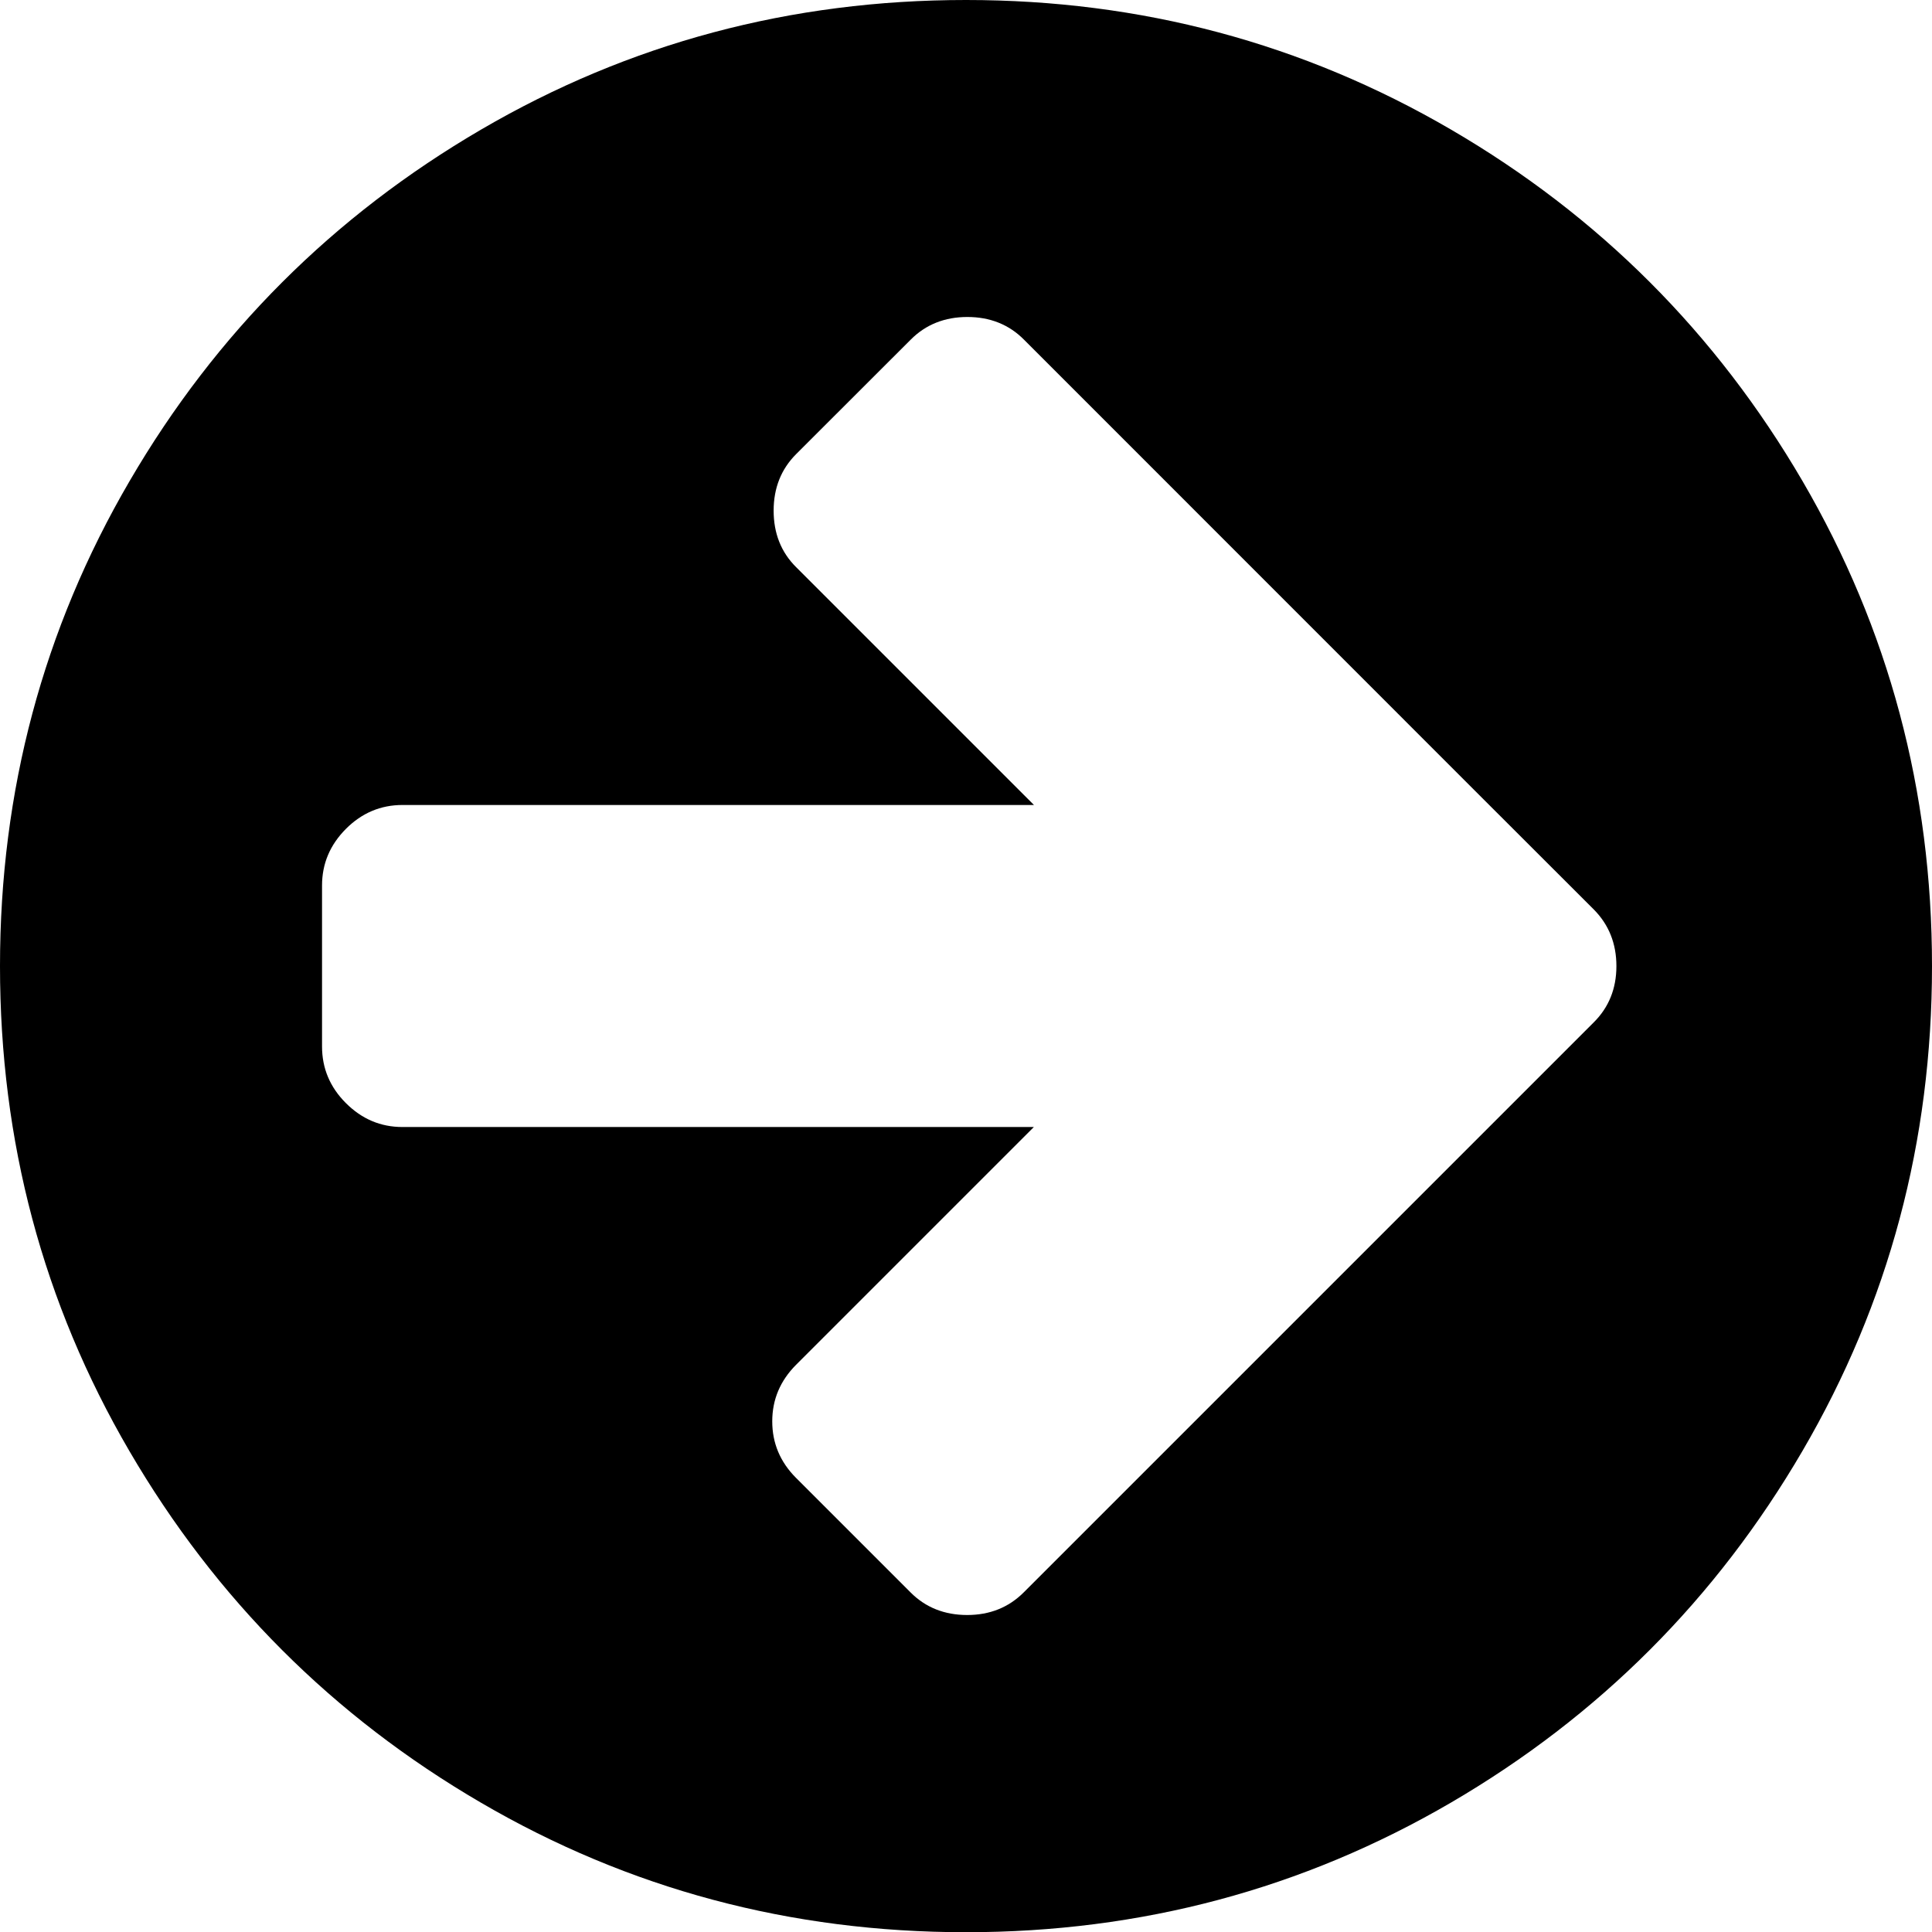
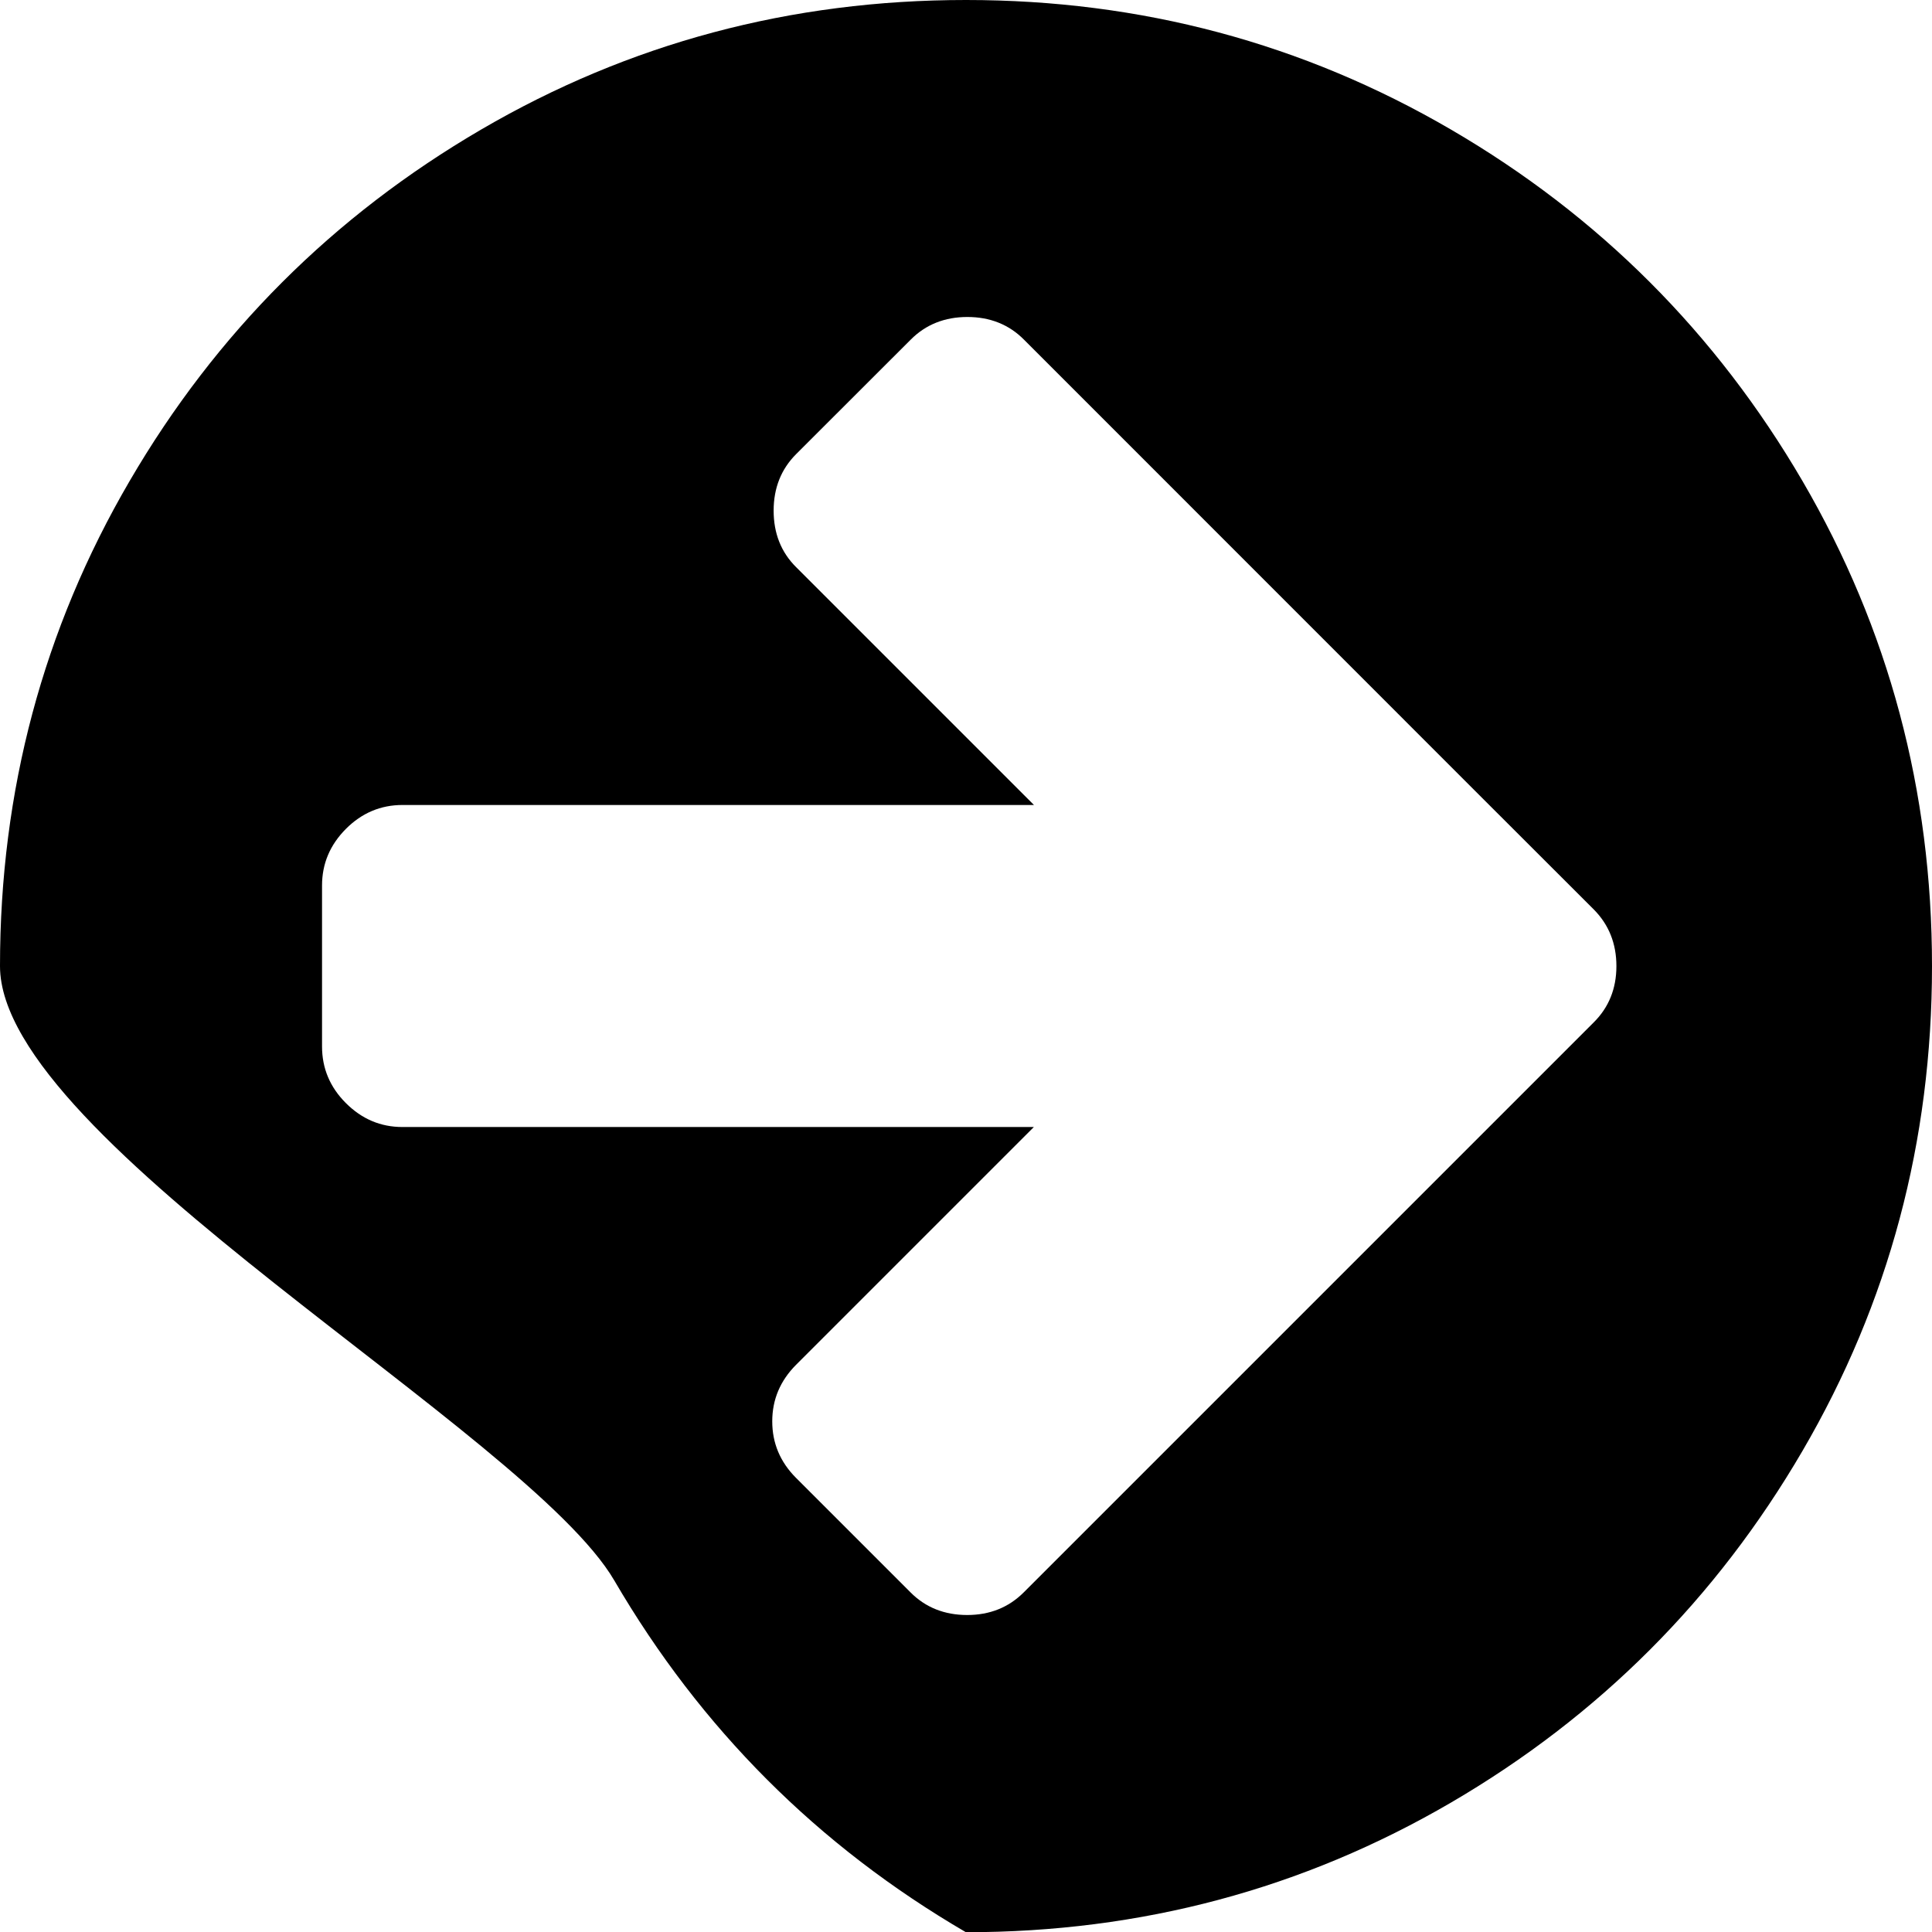
<svg xmlns="http://www.w3.org/2000/svg" version="1.1" x="0px" y="0px" width="17.998px" height="17.999px" viewBox="0 0 17.998 17.999" style="enable-background:new 0 0 17.998 17.999;" xml:space="preserve">
  <defs>
</defs>
-   <path d="M16.792,4.482C17.596,5.861,17.998,7.367,17.998,9s-0.402,3.138-1.207,4.517s-1.896,2.471-3.275,3.276  c-1.379,0.804-2.885,1.207-4.518,1.207s-3.139-0.402-4.518-1.207c-1.379-0.804-2.47-1.897-3.275-3.276S0,10.632,0,9  s0.402-3.139,1.207-4.518c0.804-1.379,1.896-2.47,3.275-3.275S7.367,0,8.999,0s3.139,0.403,4.518,1.207S15.987,3.103,16.792,4.482z   M15.058,9c0-0.211-0.071-0.387-0.211-0.528L13.78,7.406L9.539,3.164c-0.14-0.141-0.317-0.211-0.527-0.211  c-0.211,0-0.388,0.07-0.528,0.211L7.417,4.23c-0.14,0.14-0.21,0.316-0.21,0.527s0.069,0.387,0.21,0.527l2.215,2.215H3.75  c-0.203,0-0.379,0.074-0.527,0.222C3.074,7.871,3,8.046,3,8.249v1.5c0,0.203,0.074,0.379,0.222,0.527  c0.148,0.148,0.323,0.223,0.527,0.223h5.882l-2.215,2.215c-0.148,0.149-0.222,0.324-0.222,0.527c0,0.203,0.074,0.379,0.222,0.527  l1.066,1.066c0.14,0.141,0.317,0.211,0.528,0.211c0.21,0,0.386-0.07,0.527-0.211l4.242-4.242l1.066-1.066  C14.987,9.386,15.058,9.21,15.058,9z" />
+   <path d="M16.792,4.482C17.596,5.861,17.998,7.367,17.998,9s-0.402,3.138-1.207,4.517s-1.896,2.471-3.275,3.276  c-1.379,0.804-2.885,1.207-4.518,1.207c-1.379-0.804-2.47-1.897-3.275-3.276S0,10.632,0,9  s0.402-3.139,1.207-4.518c0.804-1.379,1.896-2.47,3.275-3.275S7.367,0,8.999,0s3.139,0.403,4.518,1.207S15.987,3.103,16.792,4.482z   M15.058,9c0-0.211-0.071-0.387-0.211-0.528L13.78,7.406L9.539,3.164c-0.14-0.141-0.317-0.211-0.527-0.211  c-0.211,0-0.388,0.07-0.528,0.211L7.417,4.23c-0.14,0.14-0.21,0.316-0.21,0.527s0.069,0.387,0.21,0.527l2.215,2.215H3.75  c-0.203,0-0.379,0.074-0.527,0.222C3.074,7.871,3,8.046,3,8.249v1.5c0,0.203,0.074,0.379,0.222,0.527  c0.148,0.148,0.323,0.223,0.527,0.223h5.882l-2.215,2.215c-0.148,0.149-0.222,0.324-0.222,0.527c0,0.203,0.074,0.379,0.222,0.527  l1.066,1.066c0.14,0.141,0.317,0.211,0.528,0.211c0.21,0,0.386-0.07,0.527-0.211l4.242-4.242l1.066-1.066  C14.987,9.386,15.058,9.21,15.058,9z" />
</svg>